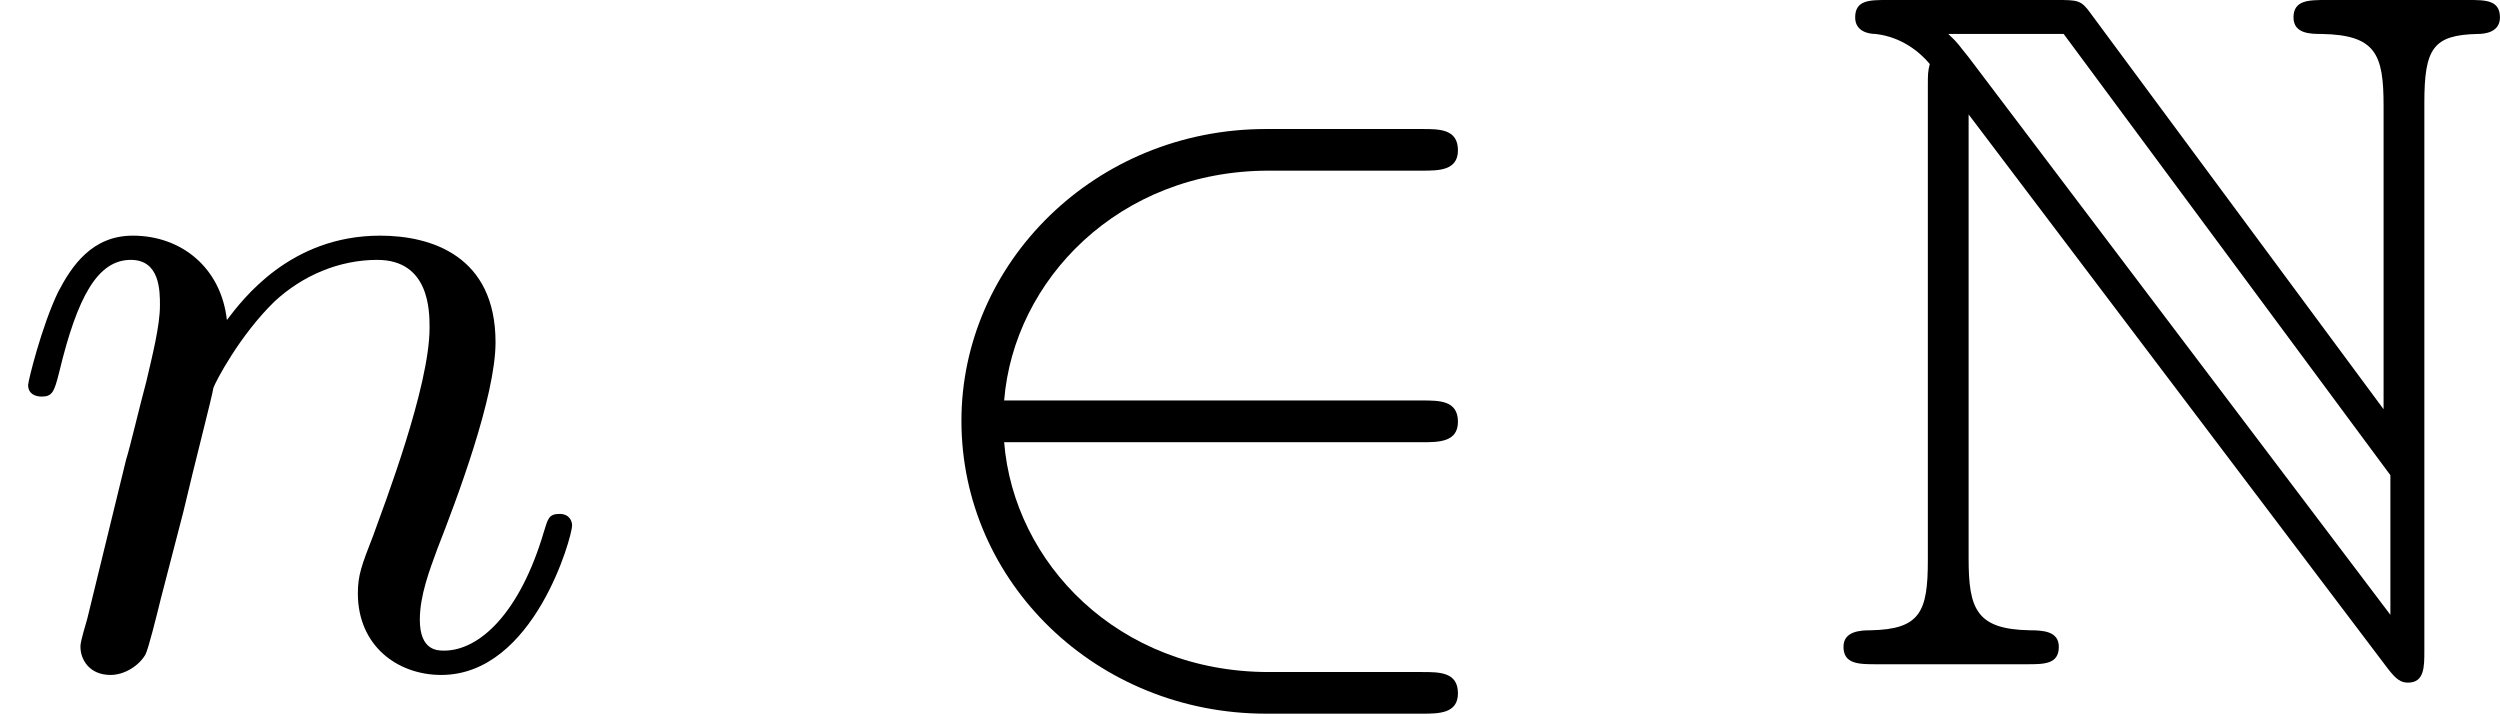
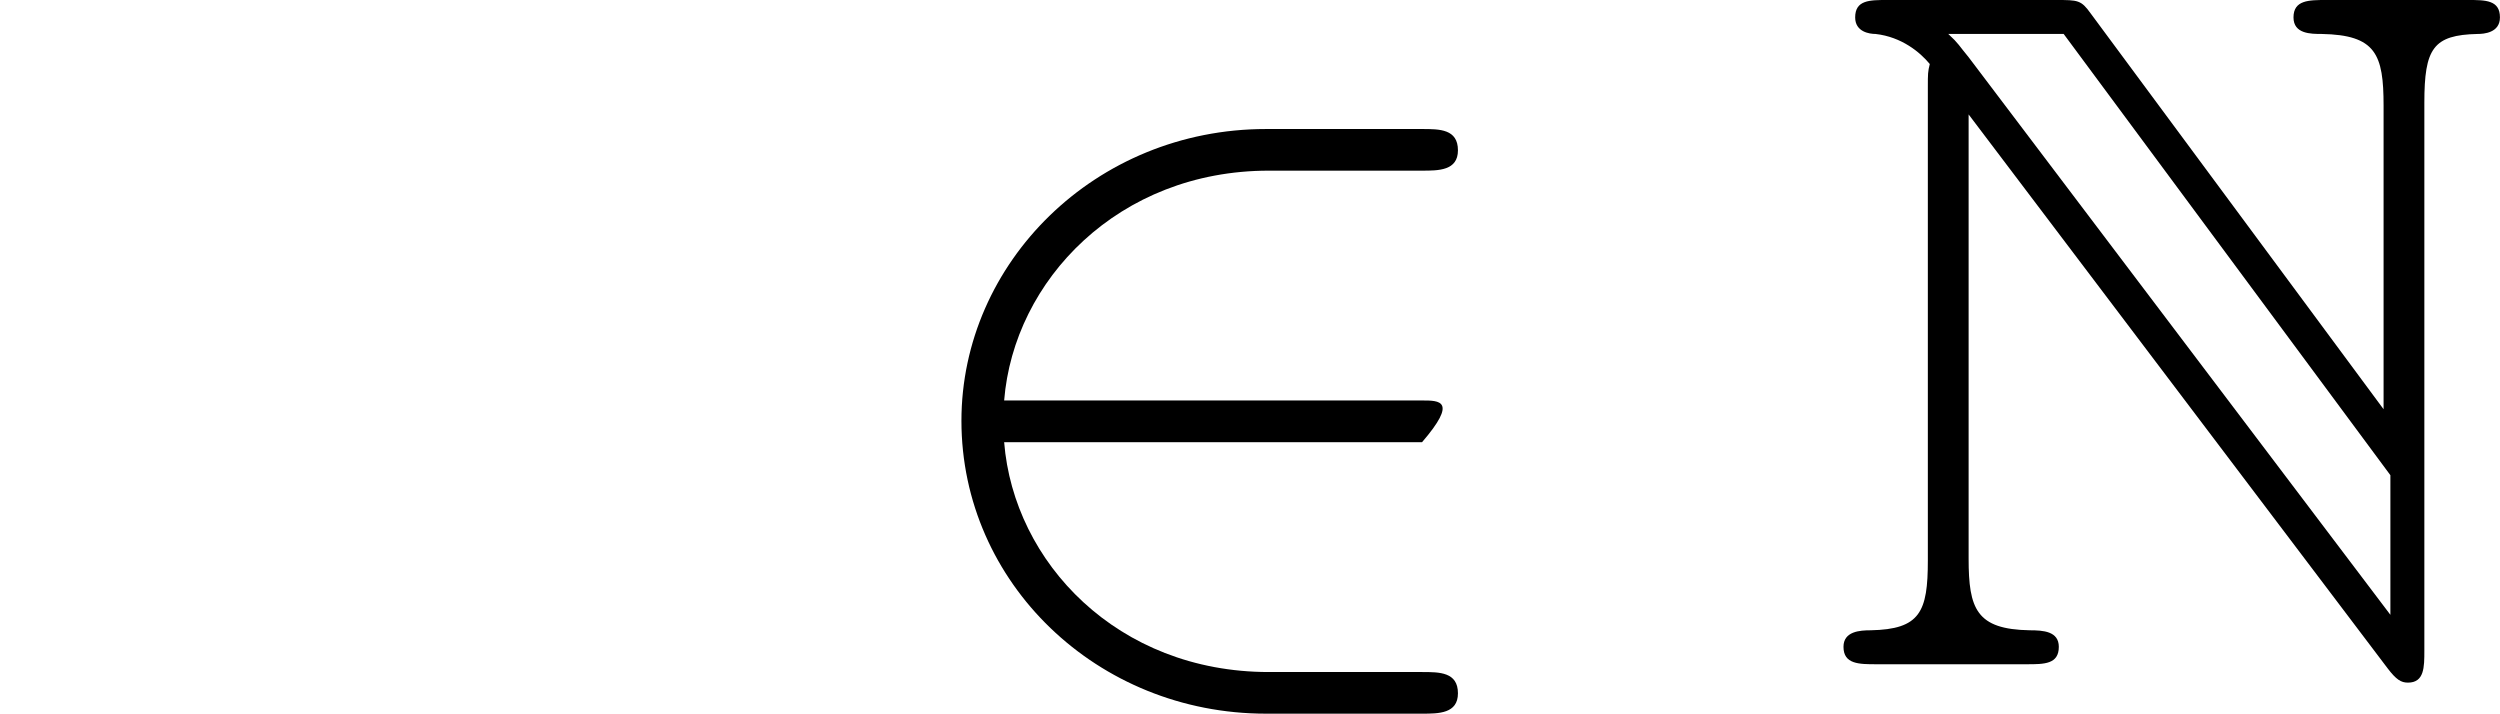
<svg xmlns="http://www.w3.org/2000/svg" xmlns:xlink="http://www.w3.org/1999/xlink" version="1.1" width="46.233pt" height="13.199pt" viewBox="214.844 1195.714 46.233 13.199">
  <defs>
-     <path id="g2-50" d="M5.03-2.053C5.183-2.053 5.362-2.053 5.362-2.242C5.362-2.439 5.192-2.439 5.03-2.439H1.166C1.255-3.551 2.224-4.564 3.613-4.564H5.03C5.183-4.564 5.362-4.564 5.362-4.752C5.362-4.949 5.192-4.949 5.03-4.949H3.587C2.008-4.949 .771-3.712 .771-2.251C.771-.753 2.026 .457 3.587 .457H5.03C5.183 .457 5.362 .457 5.362 .269C5.362 .072 5.192 .072 5.03 .072H3.613C2.215 .072 1.255-.941 1.166-2.053H5.03Z" />
+     <path id="g2-50" d="M5.03-2.053C5.362-2.439 5.192-2.439 5.03-2.439H1.166C1.255-3.551 2.224-4.564 3.613-4.564H5.03C5.183-4.564 5.362-4.564 5.362-4.752C5.362-4.949 5.192-4.949 5.03-4.949H3.587C2.008-4.949 .771-3.712 .771-2.251C.771-.753 2.026 .457 3.587 .457H5.03C5.183 .457 5.362 .457 5.362 .269C5.362 .072 5.192 .072 5.03 .072H3.613C2.215 .072 1.255-.941 1.166-2.053H5.03Z" />
    <path id="g0-78" d="M1.004-5.335V-.959C1.004-.484 .933-.323 .475-.314C.377-.314 .224-.305 .224-.161C.224 0 .368 0 .529 0H1.919C2.08 0 2.215 0 2.215-.161C2.215-.305 2.071-.314 1.946-.314C1.453-.323 1.381-.511 1.381-.977V-5.084L5.254 .036C5.335 .143 5.38 .17 5.443 .17C5.595 .17 5.595 .027 5.595-.126V-5.192C5.595-5.694 5.676-5.819 6.088-5.828C6.142-5.828 6.294-5.837 6.294-5.981C6.294-6.142 6.16-6.142 5.999-6.142H4.689C4.528-6.142 4.385-6.142 4.385-5.981C4.385-5.828 4.546-5.828 4.645-5.828C5.147-5.819 5.218-5.64 5.218-5.165V-2.358L2.511-6.016C2.421-6.142 2.394-6.142 2.188-6.142H.628C.466-6.142 .332-6.142 .332-5.981C.332-5.846 .466-5.828 .52-5.828C.762-5.801 .933-5.658 1.022-5.55C1.004-5.478 1.004-5.461 1.004-5.335ZM5.281-.457L1.381-5.613C1.291-5.721 1.291-5.738 1.193-5.828H2.26L5.281-1.748V-.457Z" />
-     <path id="g3-110" d="M1.695-1.408C1.793-1.829 1.964-2.484 1.973-2.555C1.991-2.609 2.215-3.04 2.537-3.353C2.798-3.596 3.138-3.739 3.488-3.739C3.972-3.739 3.972-3.264 3.972-3.111C3.972-2.564 3.551-1.47 3.452-1.193C3.344-.915 3.309-.825 3.309-.655C3.309-.17 3.676 .099 4.08 .099C4.94 .099 5.29-1.184 5.29-1.282C5.29-1.327 5.263-1.39 5.174-1.39C5.075-1.39 5.066-1.345 5.03-1.228C4.806-.466 4.429-.126 4.107-.126C4.044-.126 3.882-.126 3.882-.412C3.882-.637 3.972-.87 4.044-1.067C4.223-1.524 4.582-2.475 4.582-2.977C4.582-3.775 3.99-3.963 3.515-3.963C2.681-3.963 2.242-3.371 2.098-3.183C2.044-3.667 1.677-3.963 1.228-3.963C.852-3.963 .664-3.685 .538-3.443C.386-3.129 .26-2.618 .26-2.582C.26-2.502 .323-2.475 .386-2.475C.484-2.475 .502-2.52 .547-2.699C.717-3.407 .906-3.739 1.21-3.739C1.479-3.739 1.479-3.452 1.479-3.318C1.479-3.129 1.408-2.851 1.354-2.618C1.291-2.385 1.201-2 1.166-1.892L.807-.421C.744-.206 .744-.188 .744-.161C.744-.045 .825 .099 1.022 .099C1.148 .099 1.282 .018 1.345-.09C1.372-.143 1.444-.43 1.488-.61L1.695-1.408Z" />
  </defs>
  <g id="page22" transform="matrix(2 0 0 2 0 0)">
    <use x="107.422" y="603.999" xlink:href="#g3-110" />
    <use x="115.541" y="603.999" xlink:href="#g2-50" />
    <use x="124.244" y="603.999" xlink:href="#g0-78" />
  </g>
</svg>